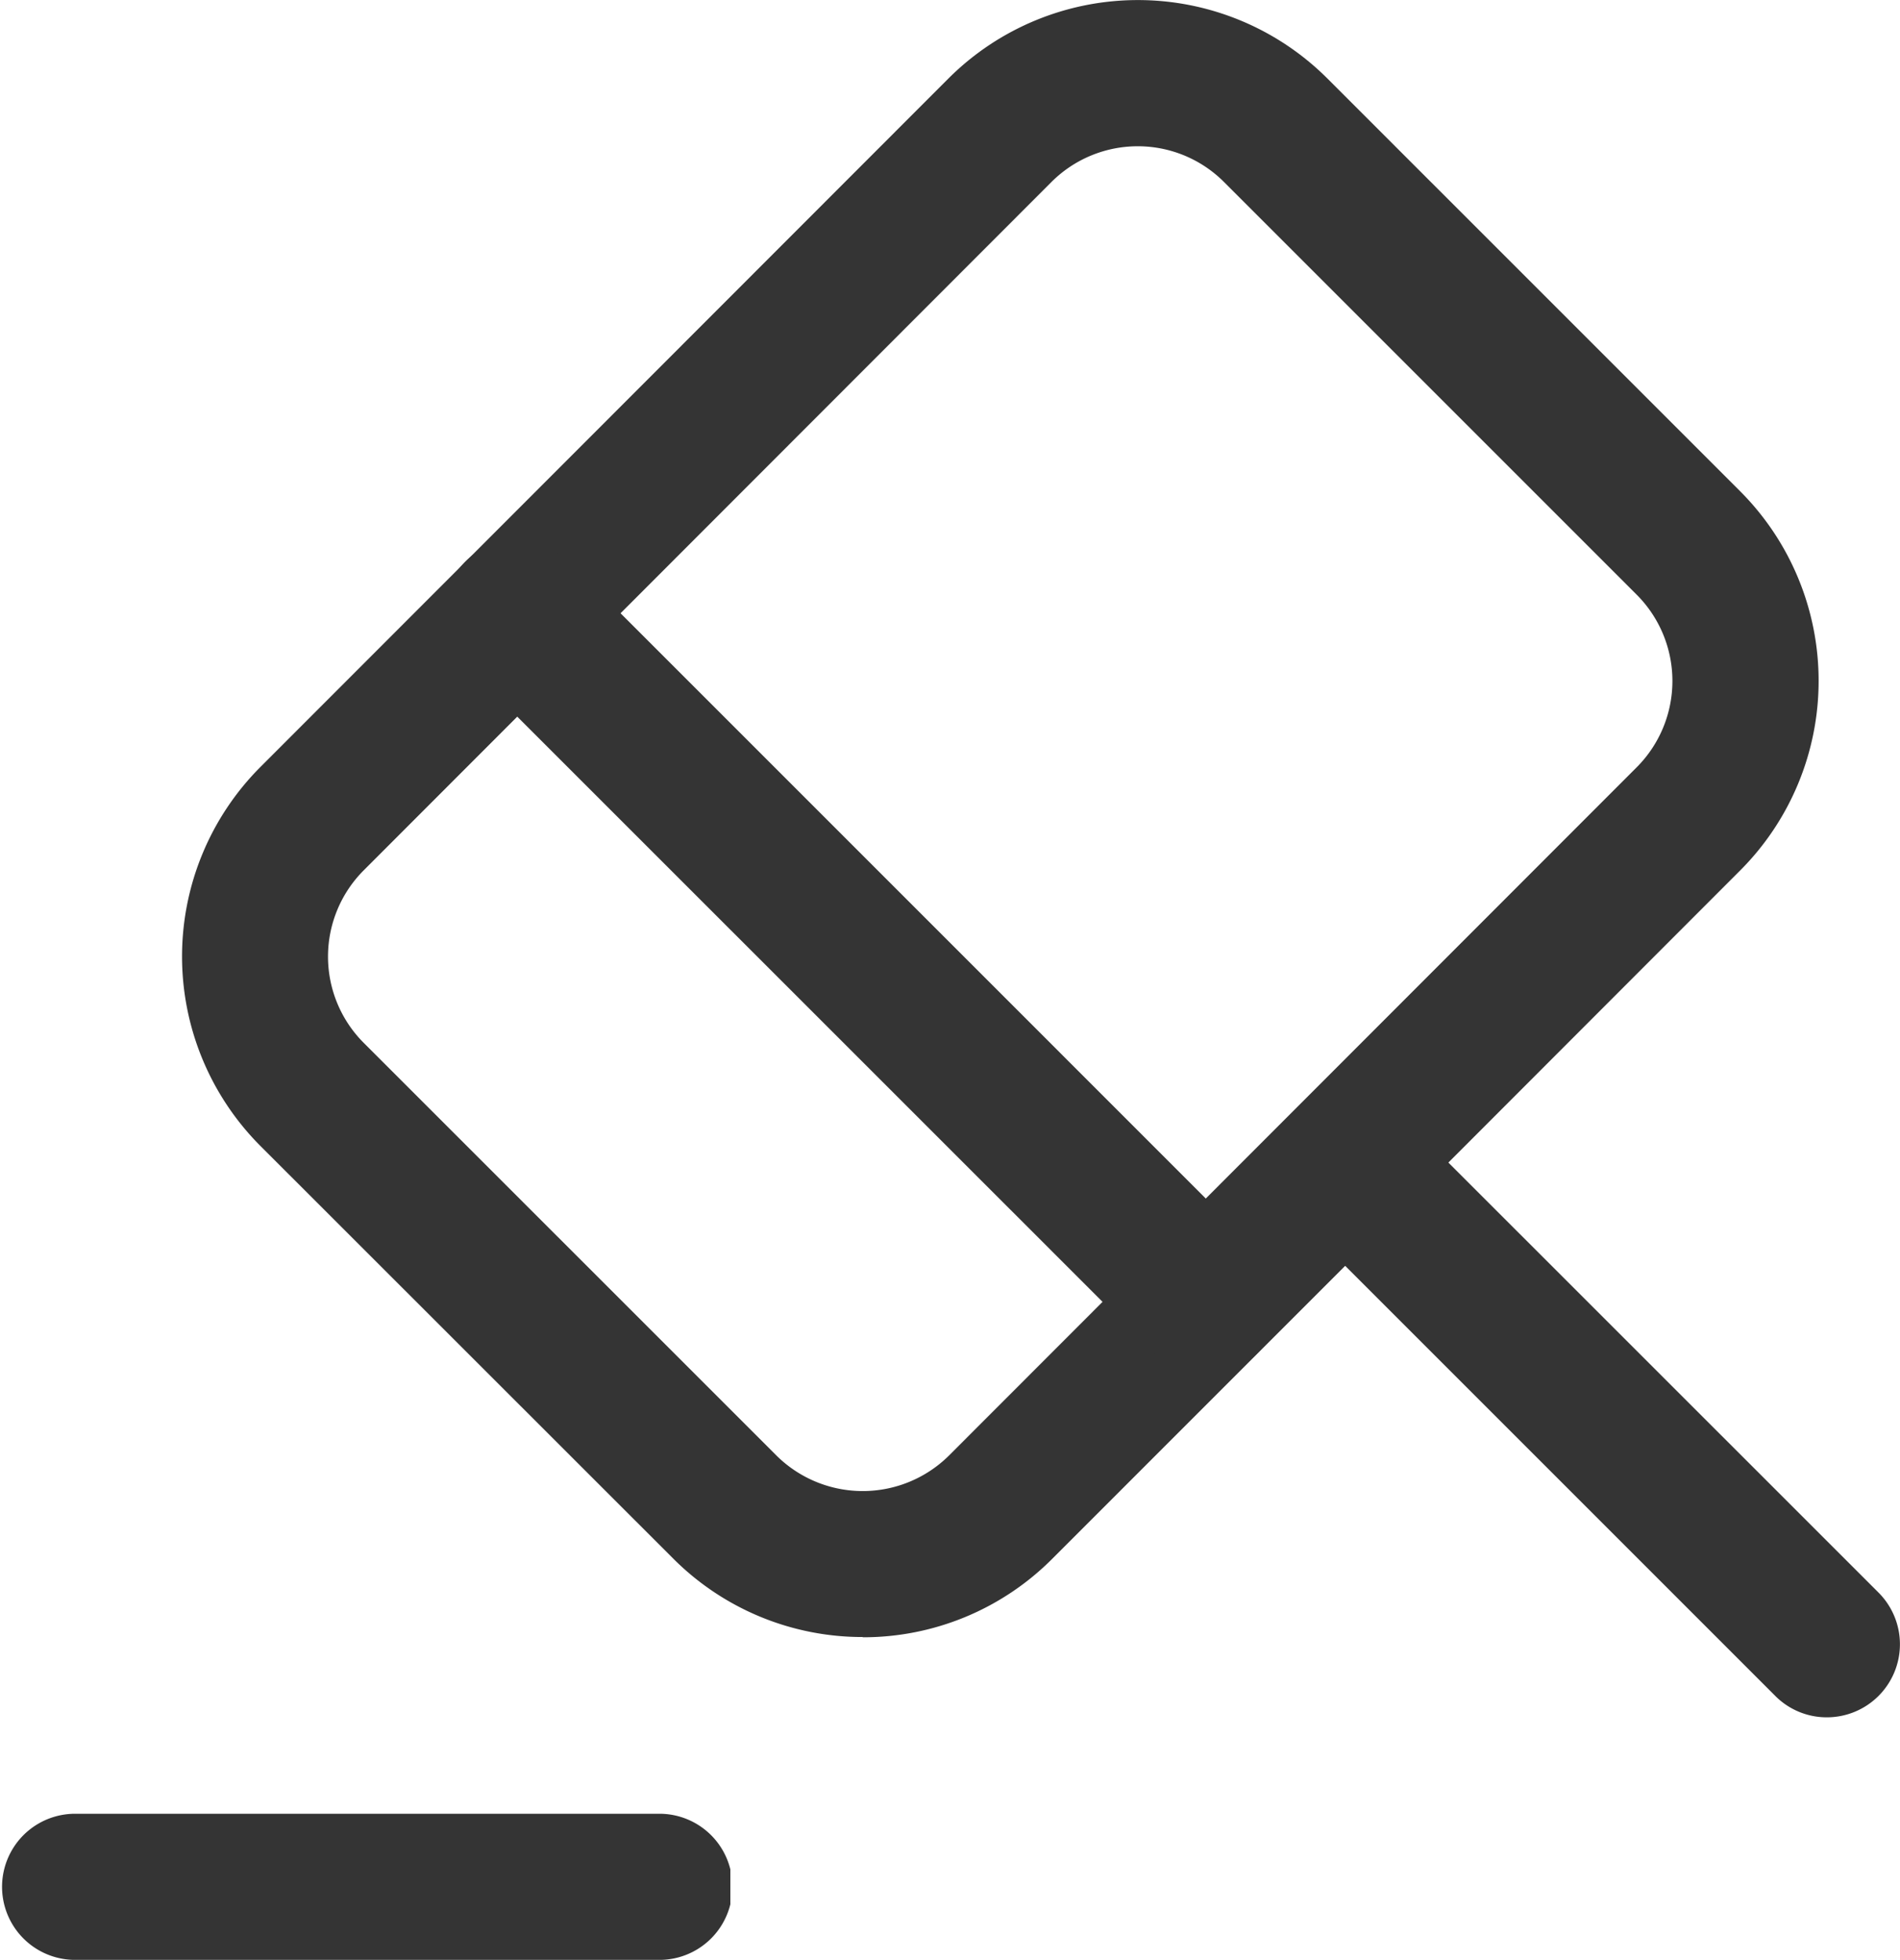
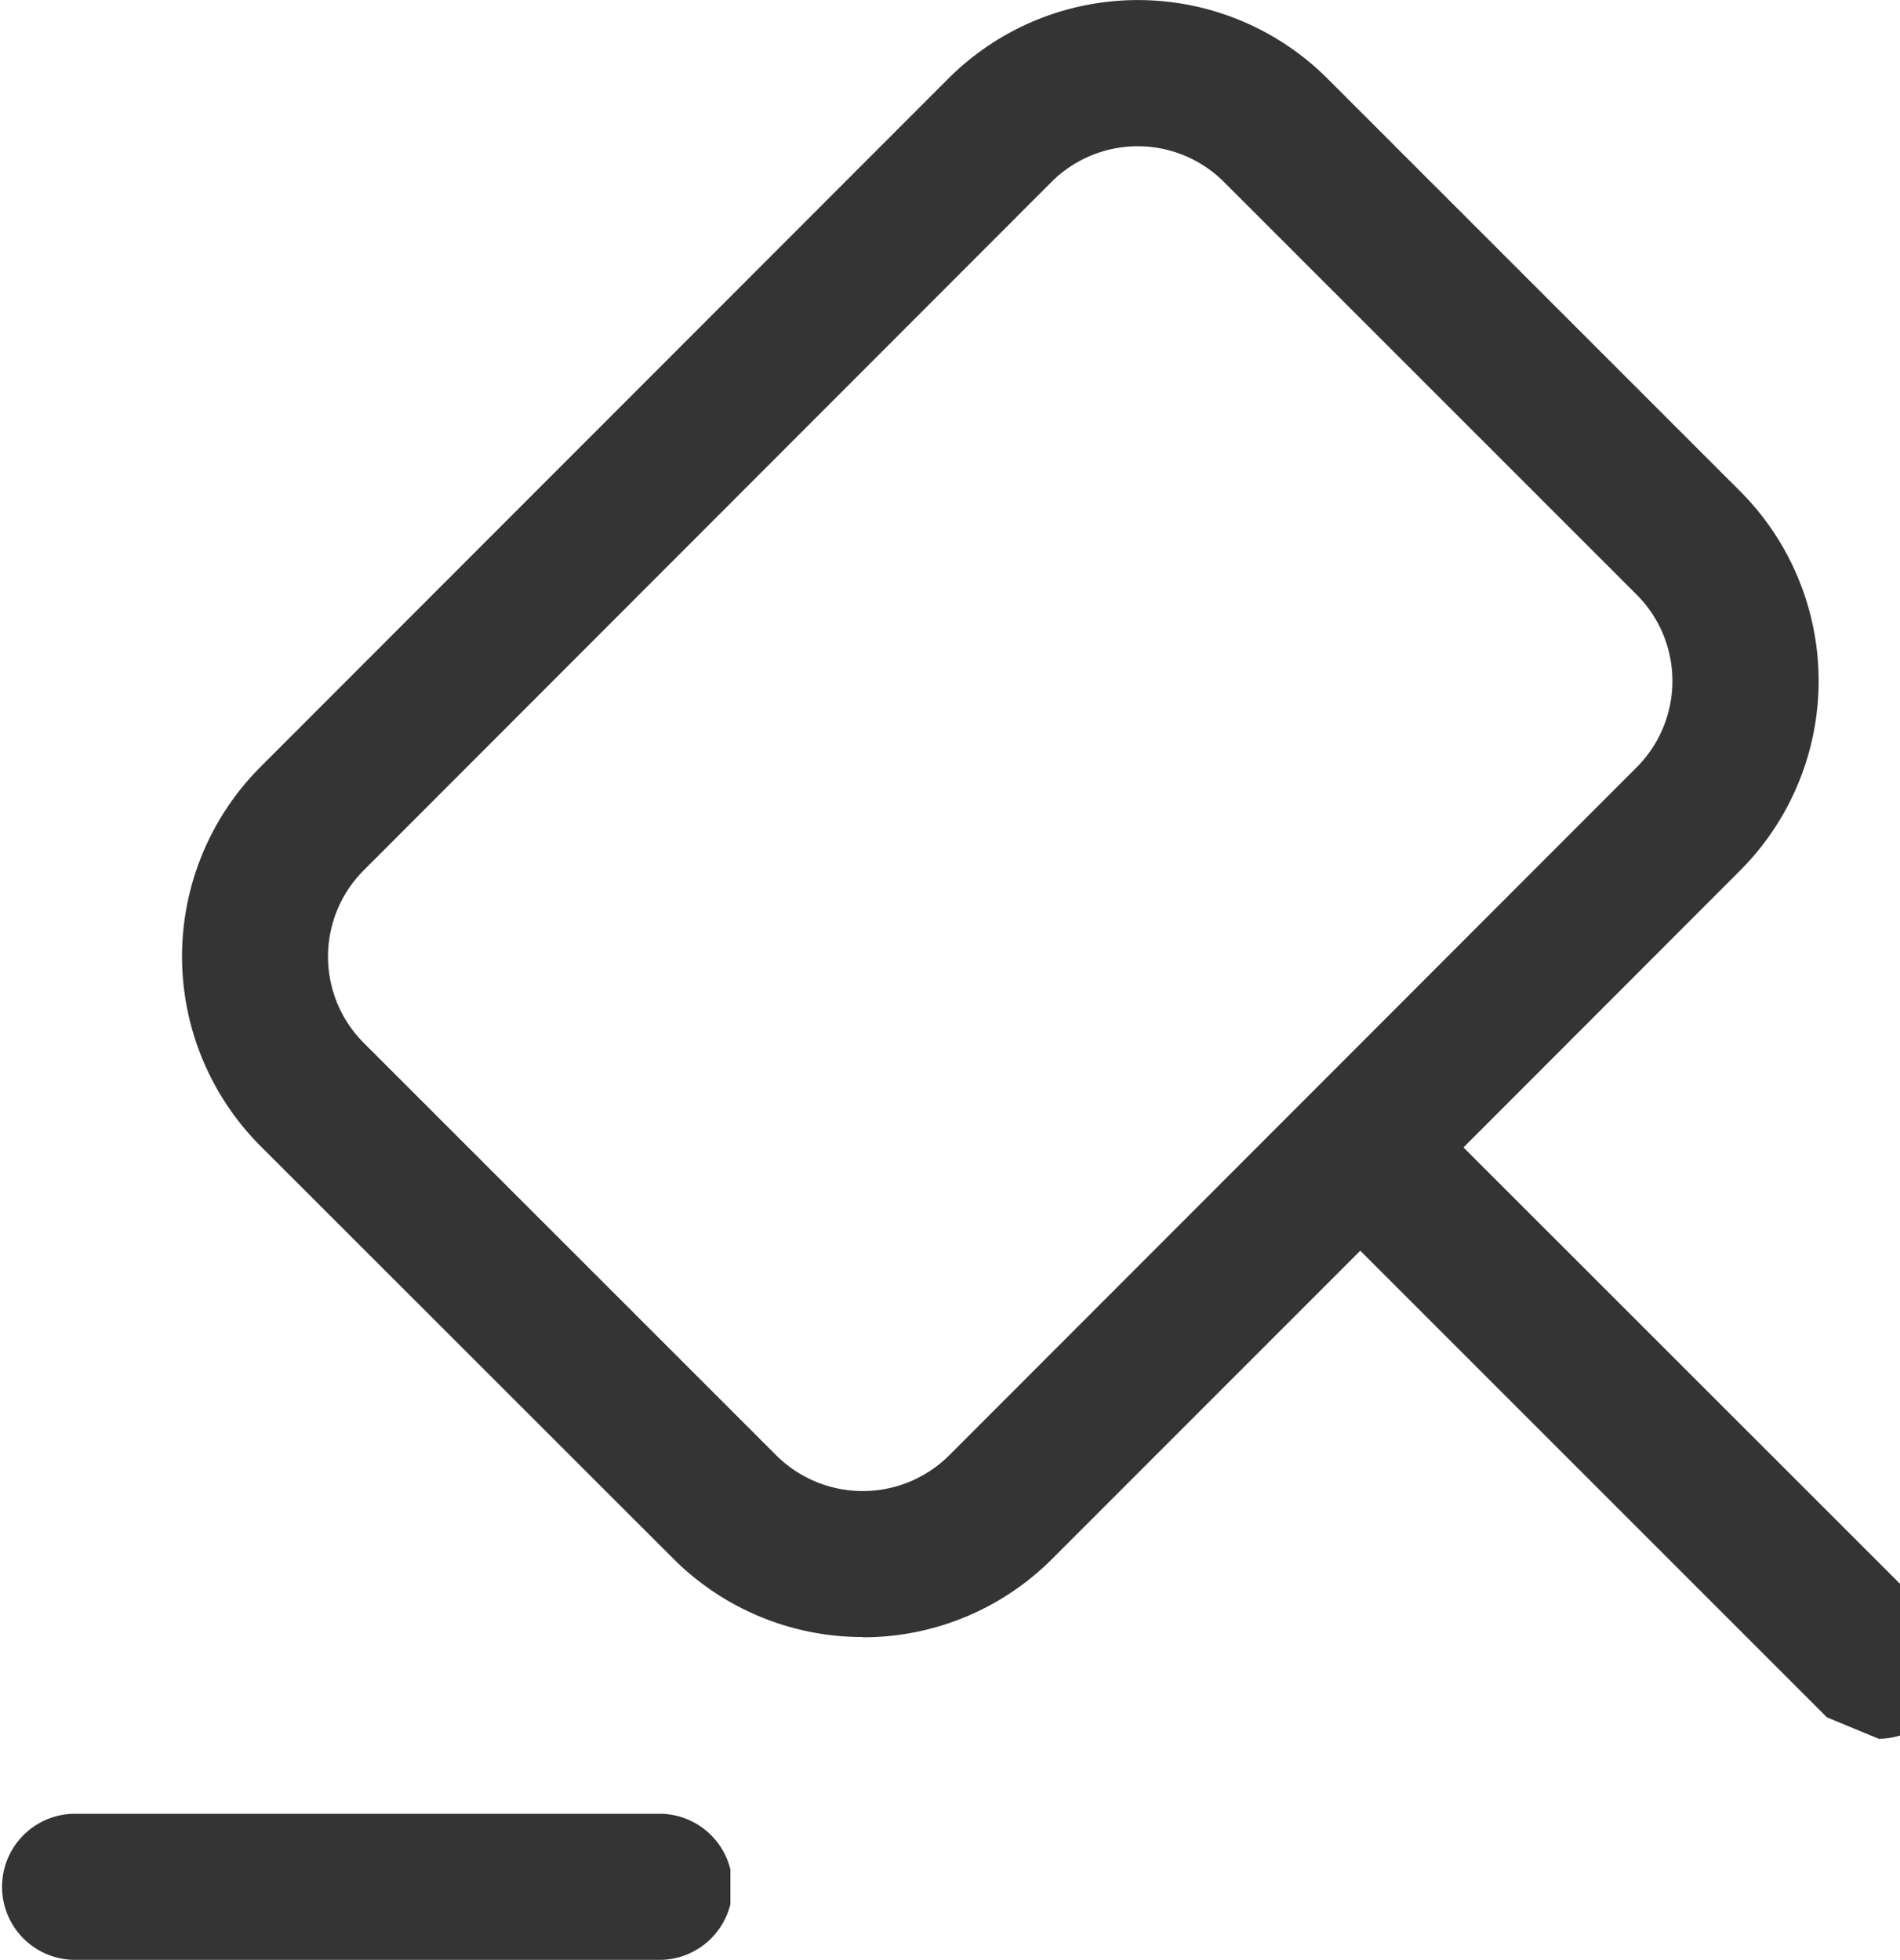
<svg xmlns="http://www.w3.org/2000/svg" width="31.022" height="32" viewBox="0 0 31.022 32">
  <defs>
    <clipPath id="clip-path">
      <rect id="Rectángulo_747" data-name="Rectángulo 747" width="11.925" height="2.385" fill="#343434" />
    </clipPath>
    <clipPath id="clip-path-2">
      <rect id="Rectángulo_748" data-name="Rectángulo 748" width="13.626" height="13.627" fill="#343434" />
    </clipPath>
  </defs>
  <g id="Grupo_38817" data-name="Grupo 38817" transform="translate(-950.25 -698.625)">
-     <path id="Trazado_2746" data-name="Trazado 2746" d="M4629.373,1744.065a1.184,1.184,0,0,1-.844-.35l-7.871-7.871a1.192,1.192,0,0,1,1.686-1.685l7.873,7.871a1.193,1.193,0,0,1-.843,2.035" transform="translate(-3649.294 -1017.4)" fill="#343434" />
+     <path id="Trazado_2746" data-name="Trazado 2746" d="M4629.373,1744.065l-7.871-7.871a1.192,1.192,0,0,1,1.686-1.685l7.873,7.871a1.193,1.193,0,0,1-.843,2.035" transform="translate(-3649.294 -1017.4)" fill="#343434" />
    <path id="Trazado_2747" data-name="Trazado 2747" d="M4620.234,1749.354a4.365,4.365,0,0,1-3.091-1.277l-6.746-6.743a4.38,4.38,0,0,1,0-6.184l11.237-11.245a4.377,4.377,0,0,1,6.184,0l6.745,6.745a4.381,4.381,0,0,1,0,6.184l-5.609,5.615-5.628,5.629a4.356,4.356,0,0,1-3.093,1.28m4.49-24.345a1.994,1.994,0,0,0-1.407.582l-11.232,11.242a1.993,1.993,0,0,0,0,2.814l6.742,6.741a2,2,0,0,0,2.814,0l11.232-11.241a1.994,1.994,0,0,0,0-2.814l-6.742-6.742a1.989,1.989,0,0,0-1.407-.582m3.388,16.594h0Z" transform="translate(-3655.897 -1024)" fill="#343434" />
    <g id="Grupo_2109" data-name="Grupo 2109" transform="translate(950.25 728.24)" style="mix-blend-mode: normal;isolation: isolate">
      <g id="Grupo_2108" data-name="Grupo 2108">
        <g id="Grupo_2107" data-name="Grupo 2107" clip-path="url(#clip-path)">
          <path id="Trazado_2748" data-name="Trazado 2748" d="M4617.982,1743.635h-9.54a1.193,1.193,0,0,1,0-2.385h9.54a1.193,1.193,0,1,1,0,2.385" transform="translate(-4607.25 -1741.25)" fill="#343434" />
        </g>
      </g>
    </g>
    <g id="Grupo_2112" data-name="Grupo 2112" transform="translate(957.501 707.442)" style="mix-blend-mode: normal;isolation: isolate">
      <g id="Grupo_2111" data-name="Grupo 2111">
        <g id="Grupo_2110" data-name="Grupo 2110" clip-path="url(#clip-path-2)">
-           <path id="Trazado_2749" data-name="Trazado 2749" d="M4624.244,1741.8a1.182,1.182,0,0,1-.842-.35l-11.244-11.242a1.193,1.193,0,0,1,1.688-1.687l11.242,11.243a1.193,1.193,0,0,1-.843,2.035" transform="translate(-4611.81 -1728.17)" fill="#343434" />
-         </g>
+           </g>
      </g>
    </g>
  </g>
</svg>